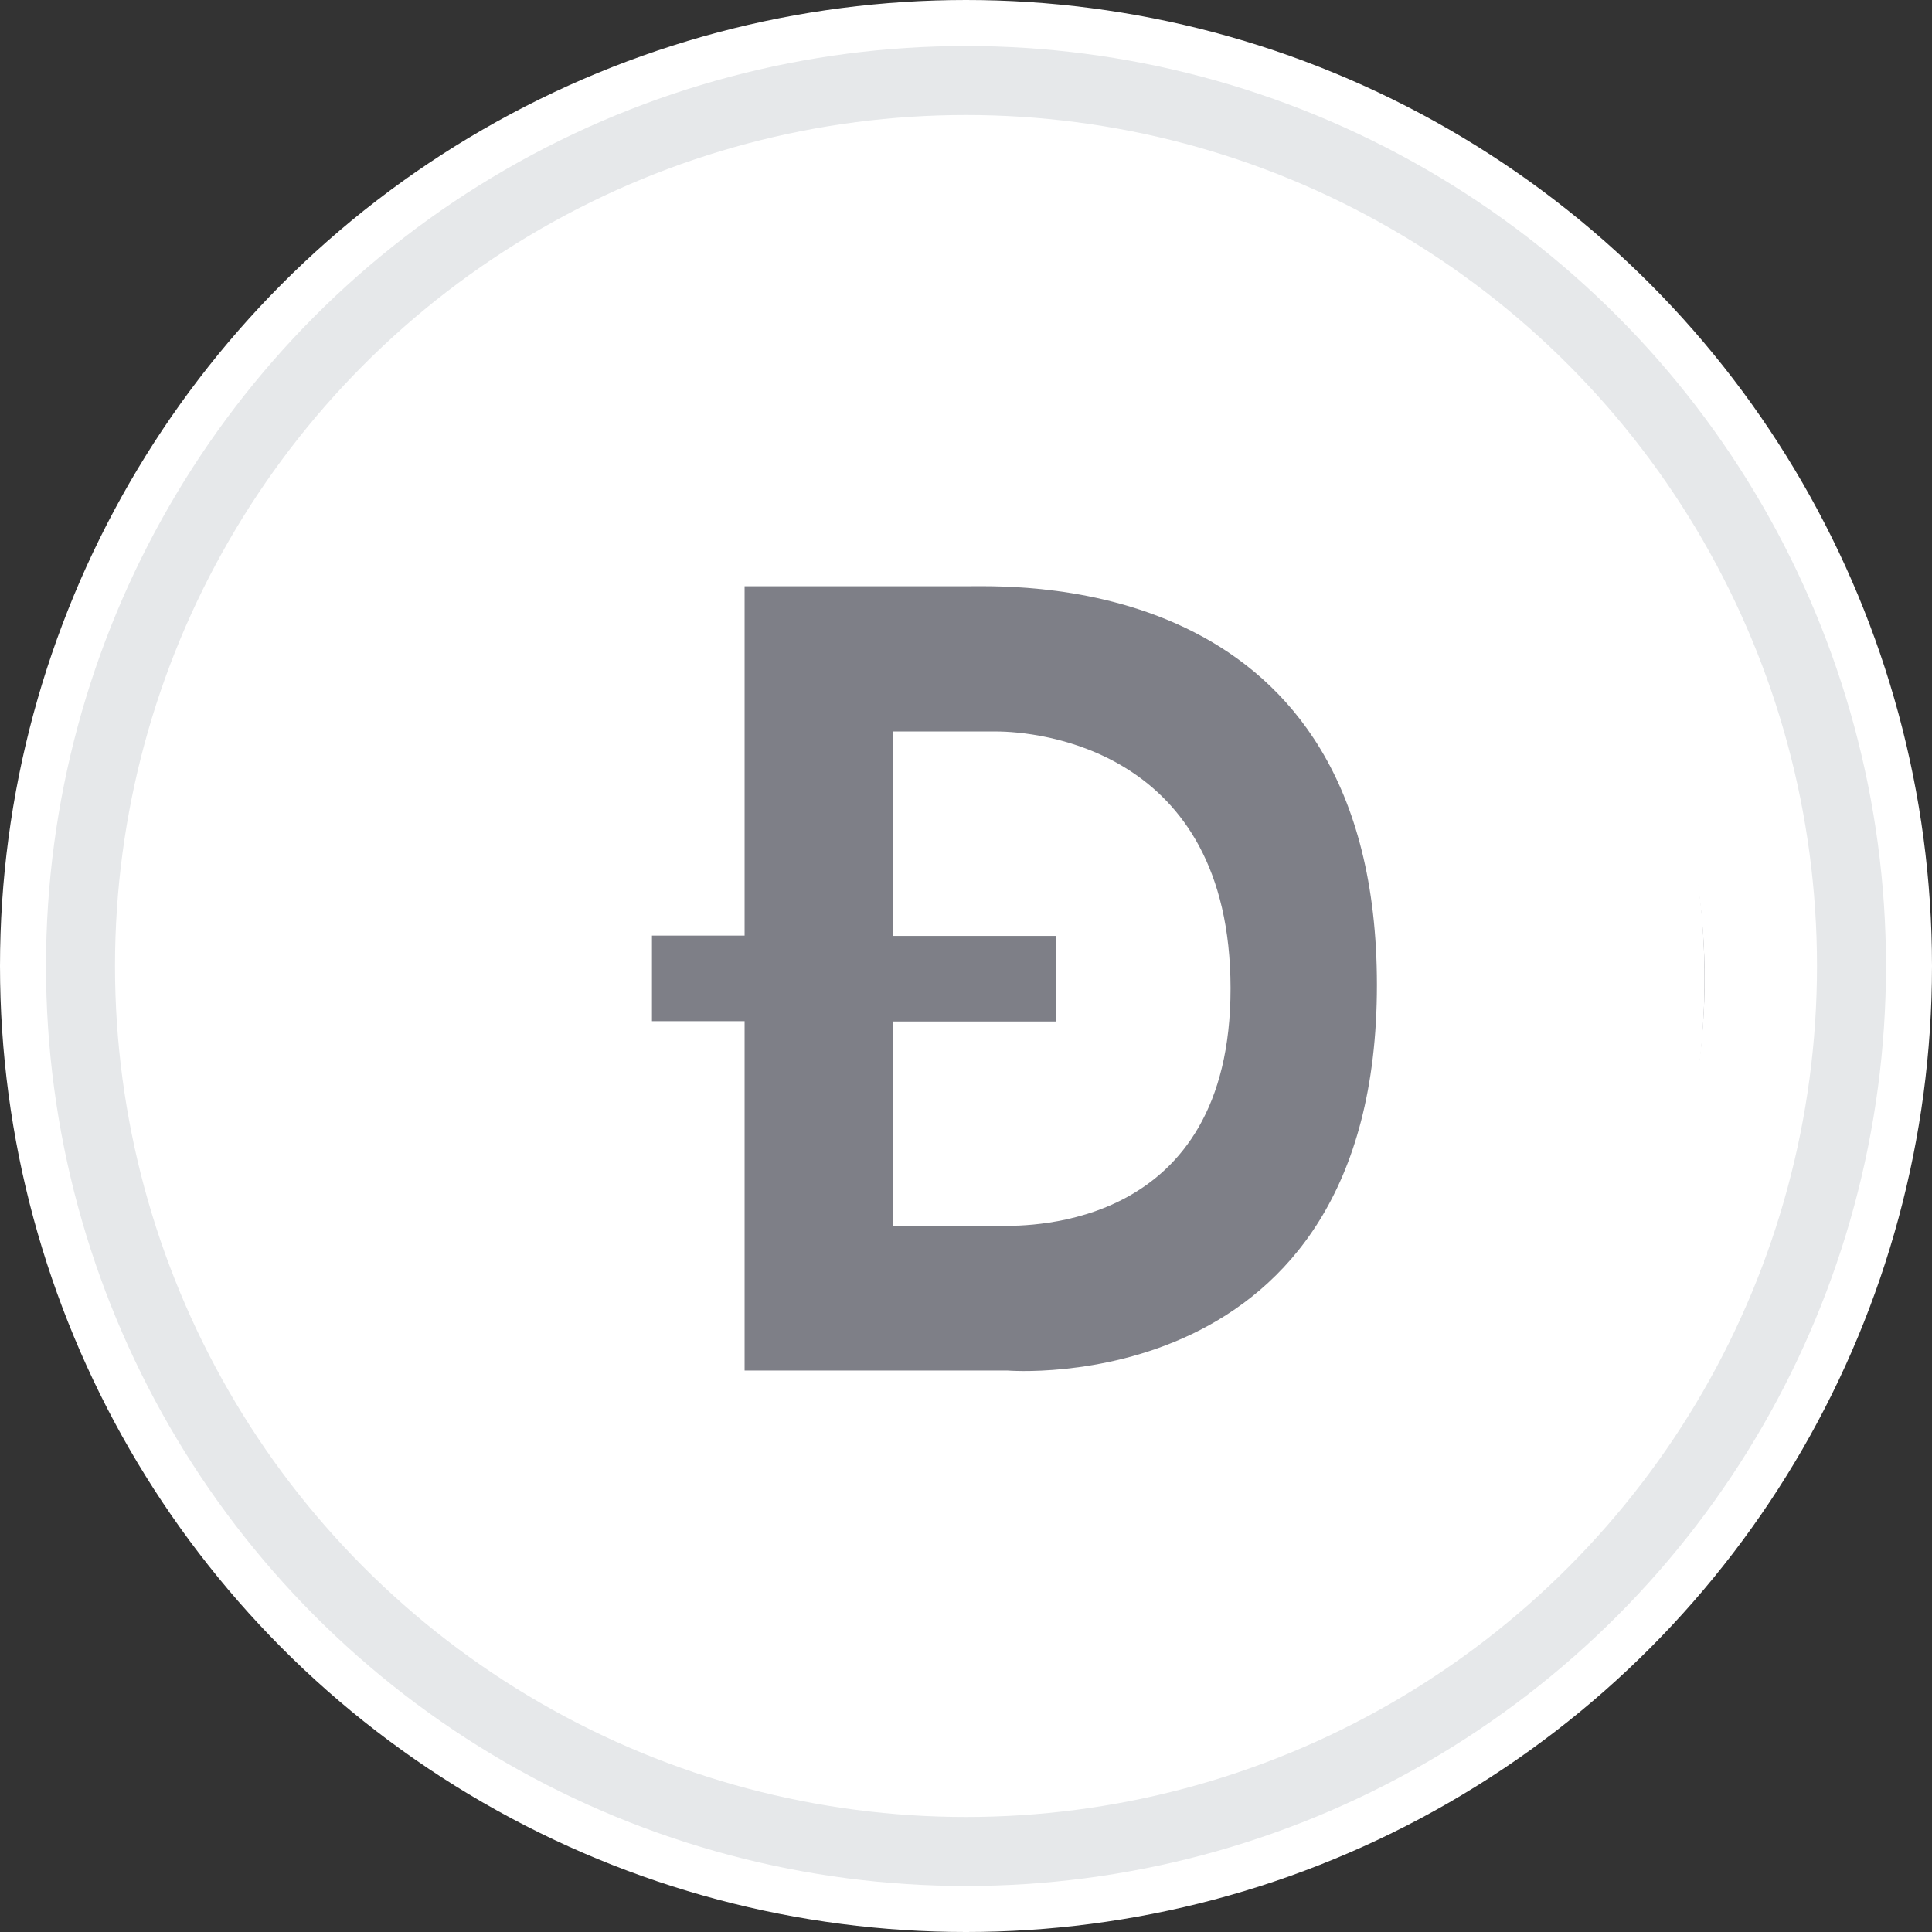
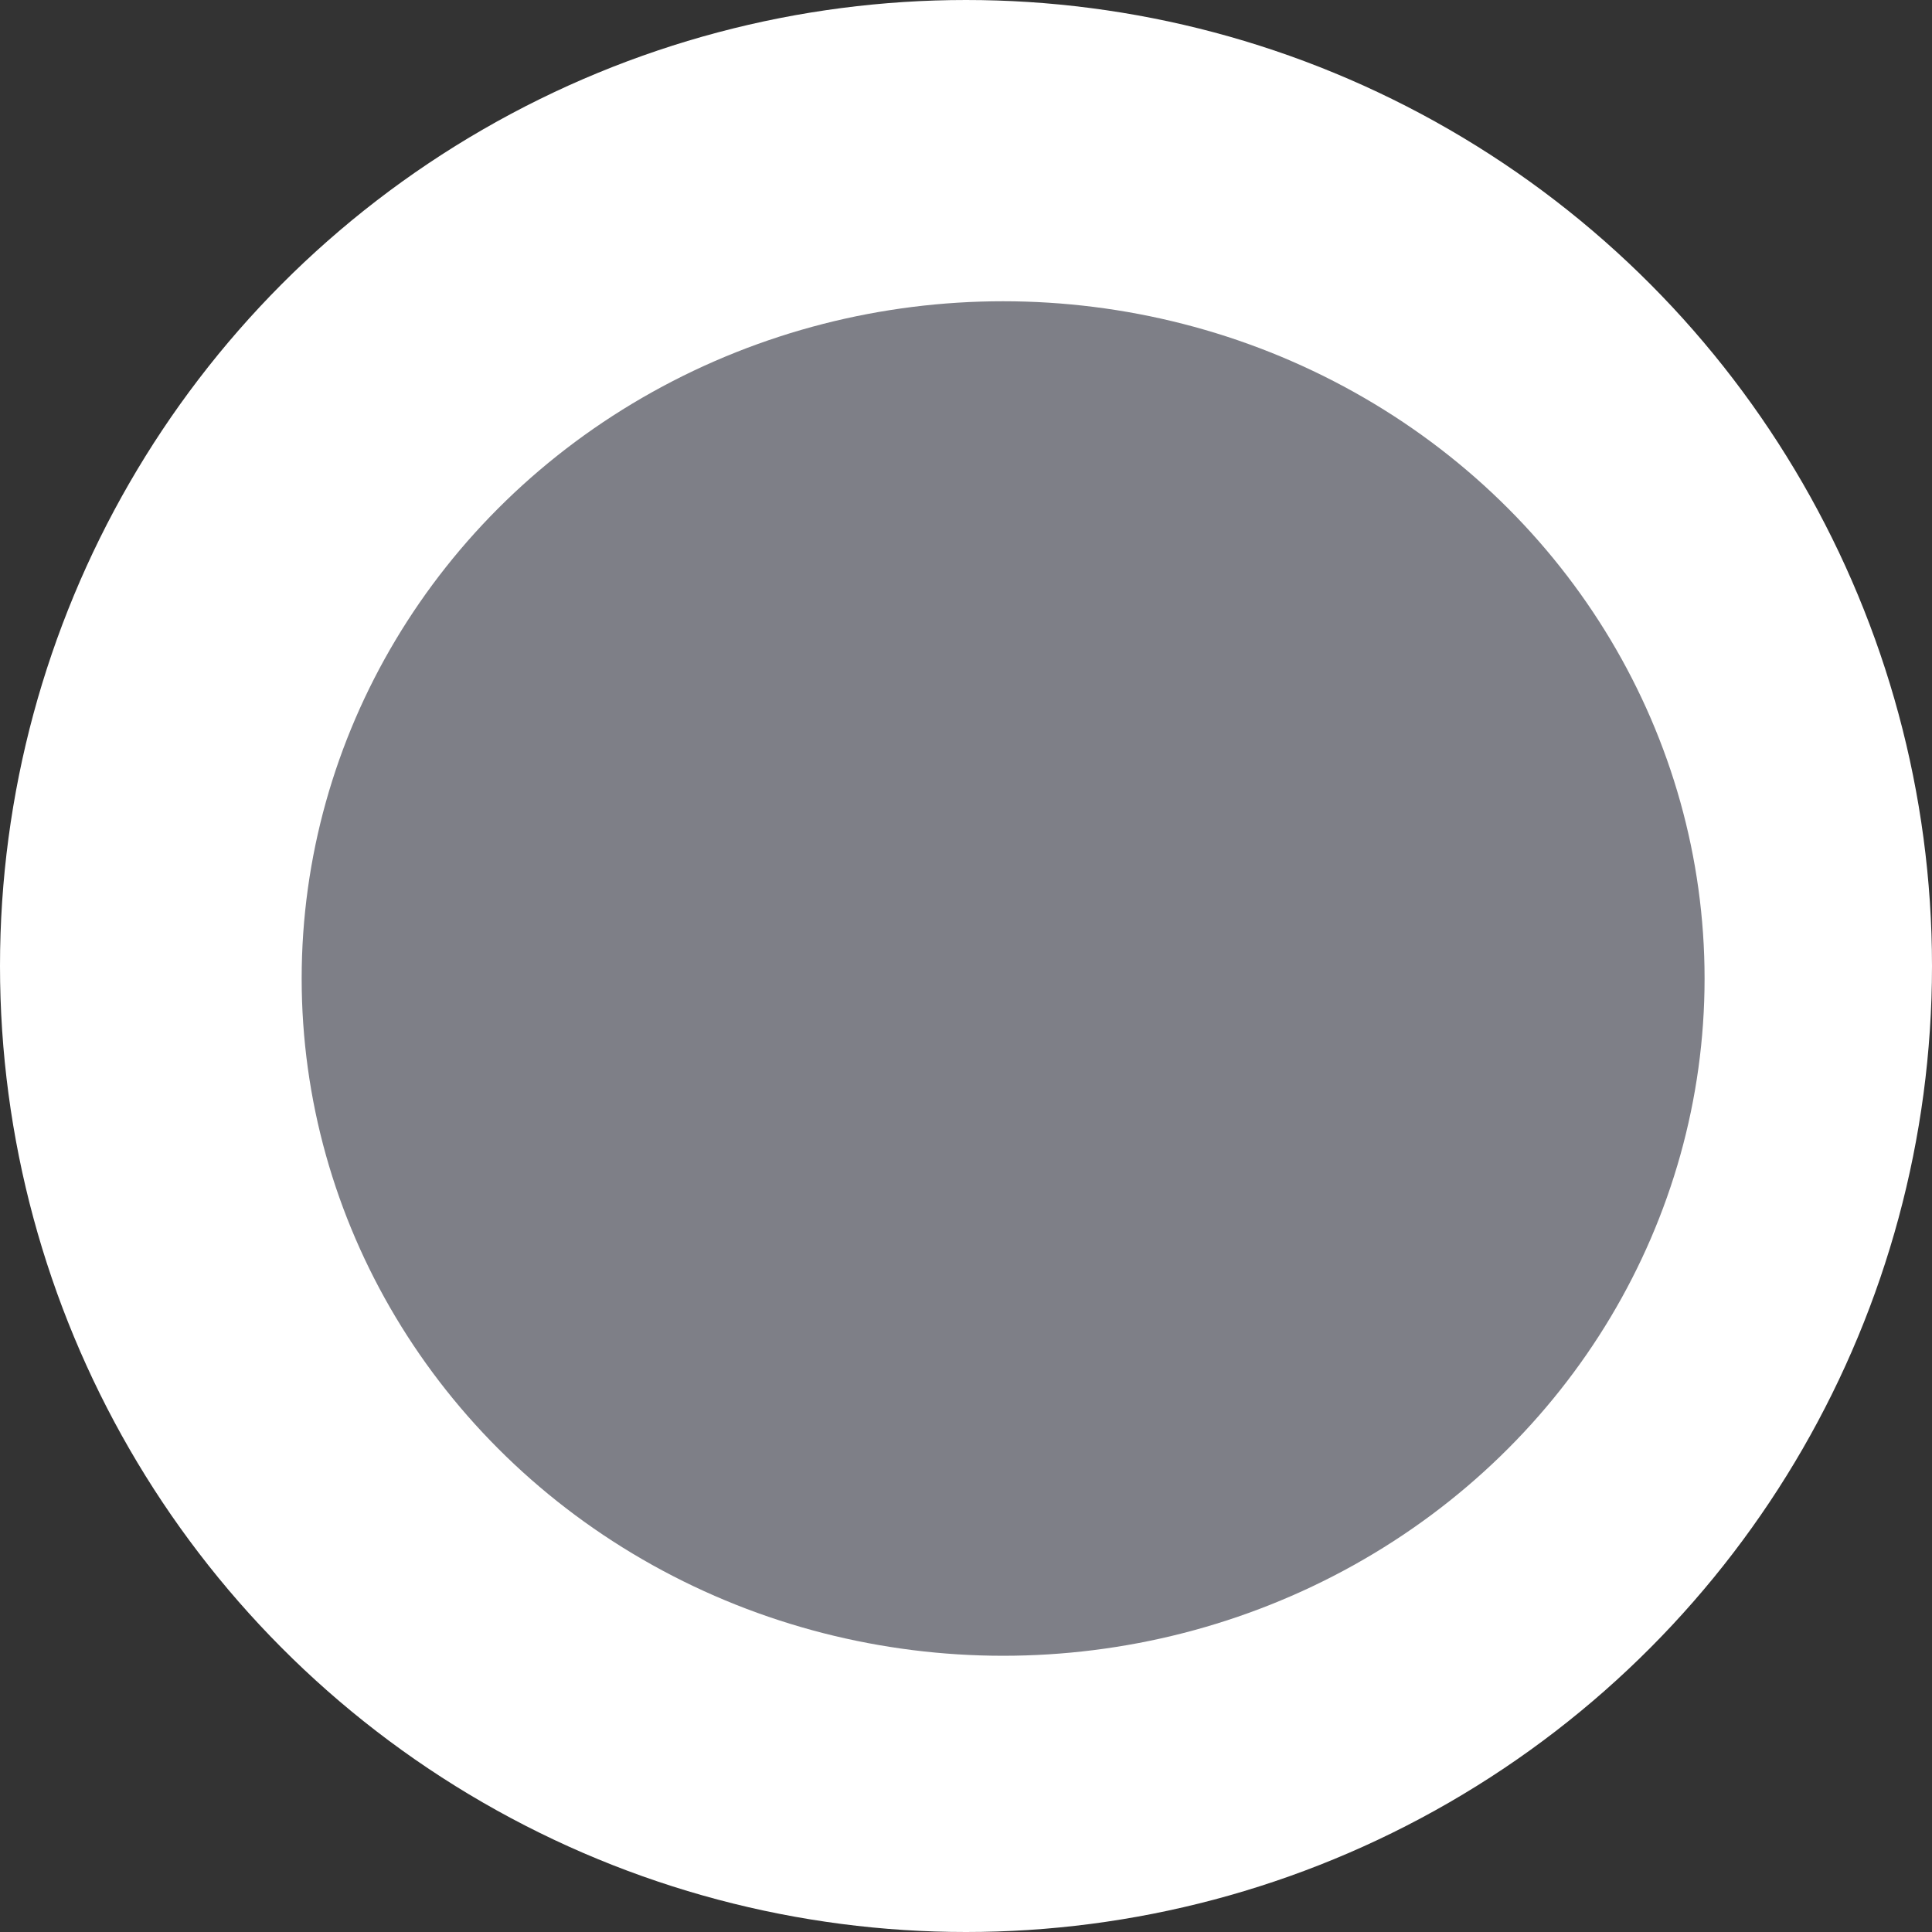
<svg xmlns="http://www.w3.org/2000/svg" width="42" height="42" viewBox="0 0 42 42" fill="none">
  <rect x="0" y="0" width="42" height="42" fill="#333333" stroke="none" />
  <circle cx="21" cy="21" r="19.5" fill="white" stroke="white" stroke-width="3" />
-   <circle cx="21" cy="21" r="19.25" fill="white" stroke="#E6E8EA" stroke-width="1.5" />
  <ellipse cx="21.807" cy="21.272" rx="15.249" ry="14.723" fill="#7E7F87" />
-   <path d="M21.66 15.902H19.406V20.346H22.952V22.206H19.406V26.65H21.77C22.378 26.65 26.758 26.718 26.751 21.48C26.744 16.242 22.503 15.902 21.66 15.902Z" fill="white" />
-   <path d="M21.28 5.5C12.568 5.5 5.505 12.562 5.505 21.275C5.505 29.987 12.568 37.049 21.28 37.049C29.992 37.049 37.055 29.987 37.055 21.275C37.055 12.562 29.992 5.5 21.28 5.5ZM21.9 29.794H16.187V22.2H14.173V20.339H16.187V12.744H21.09C22.25 12.744 29.933 12.503 29.933 21.412C29.933 30.468 21.9 29.794 21.9 29.794H21.9Z" fill="white" />
</svg>